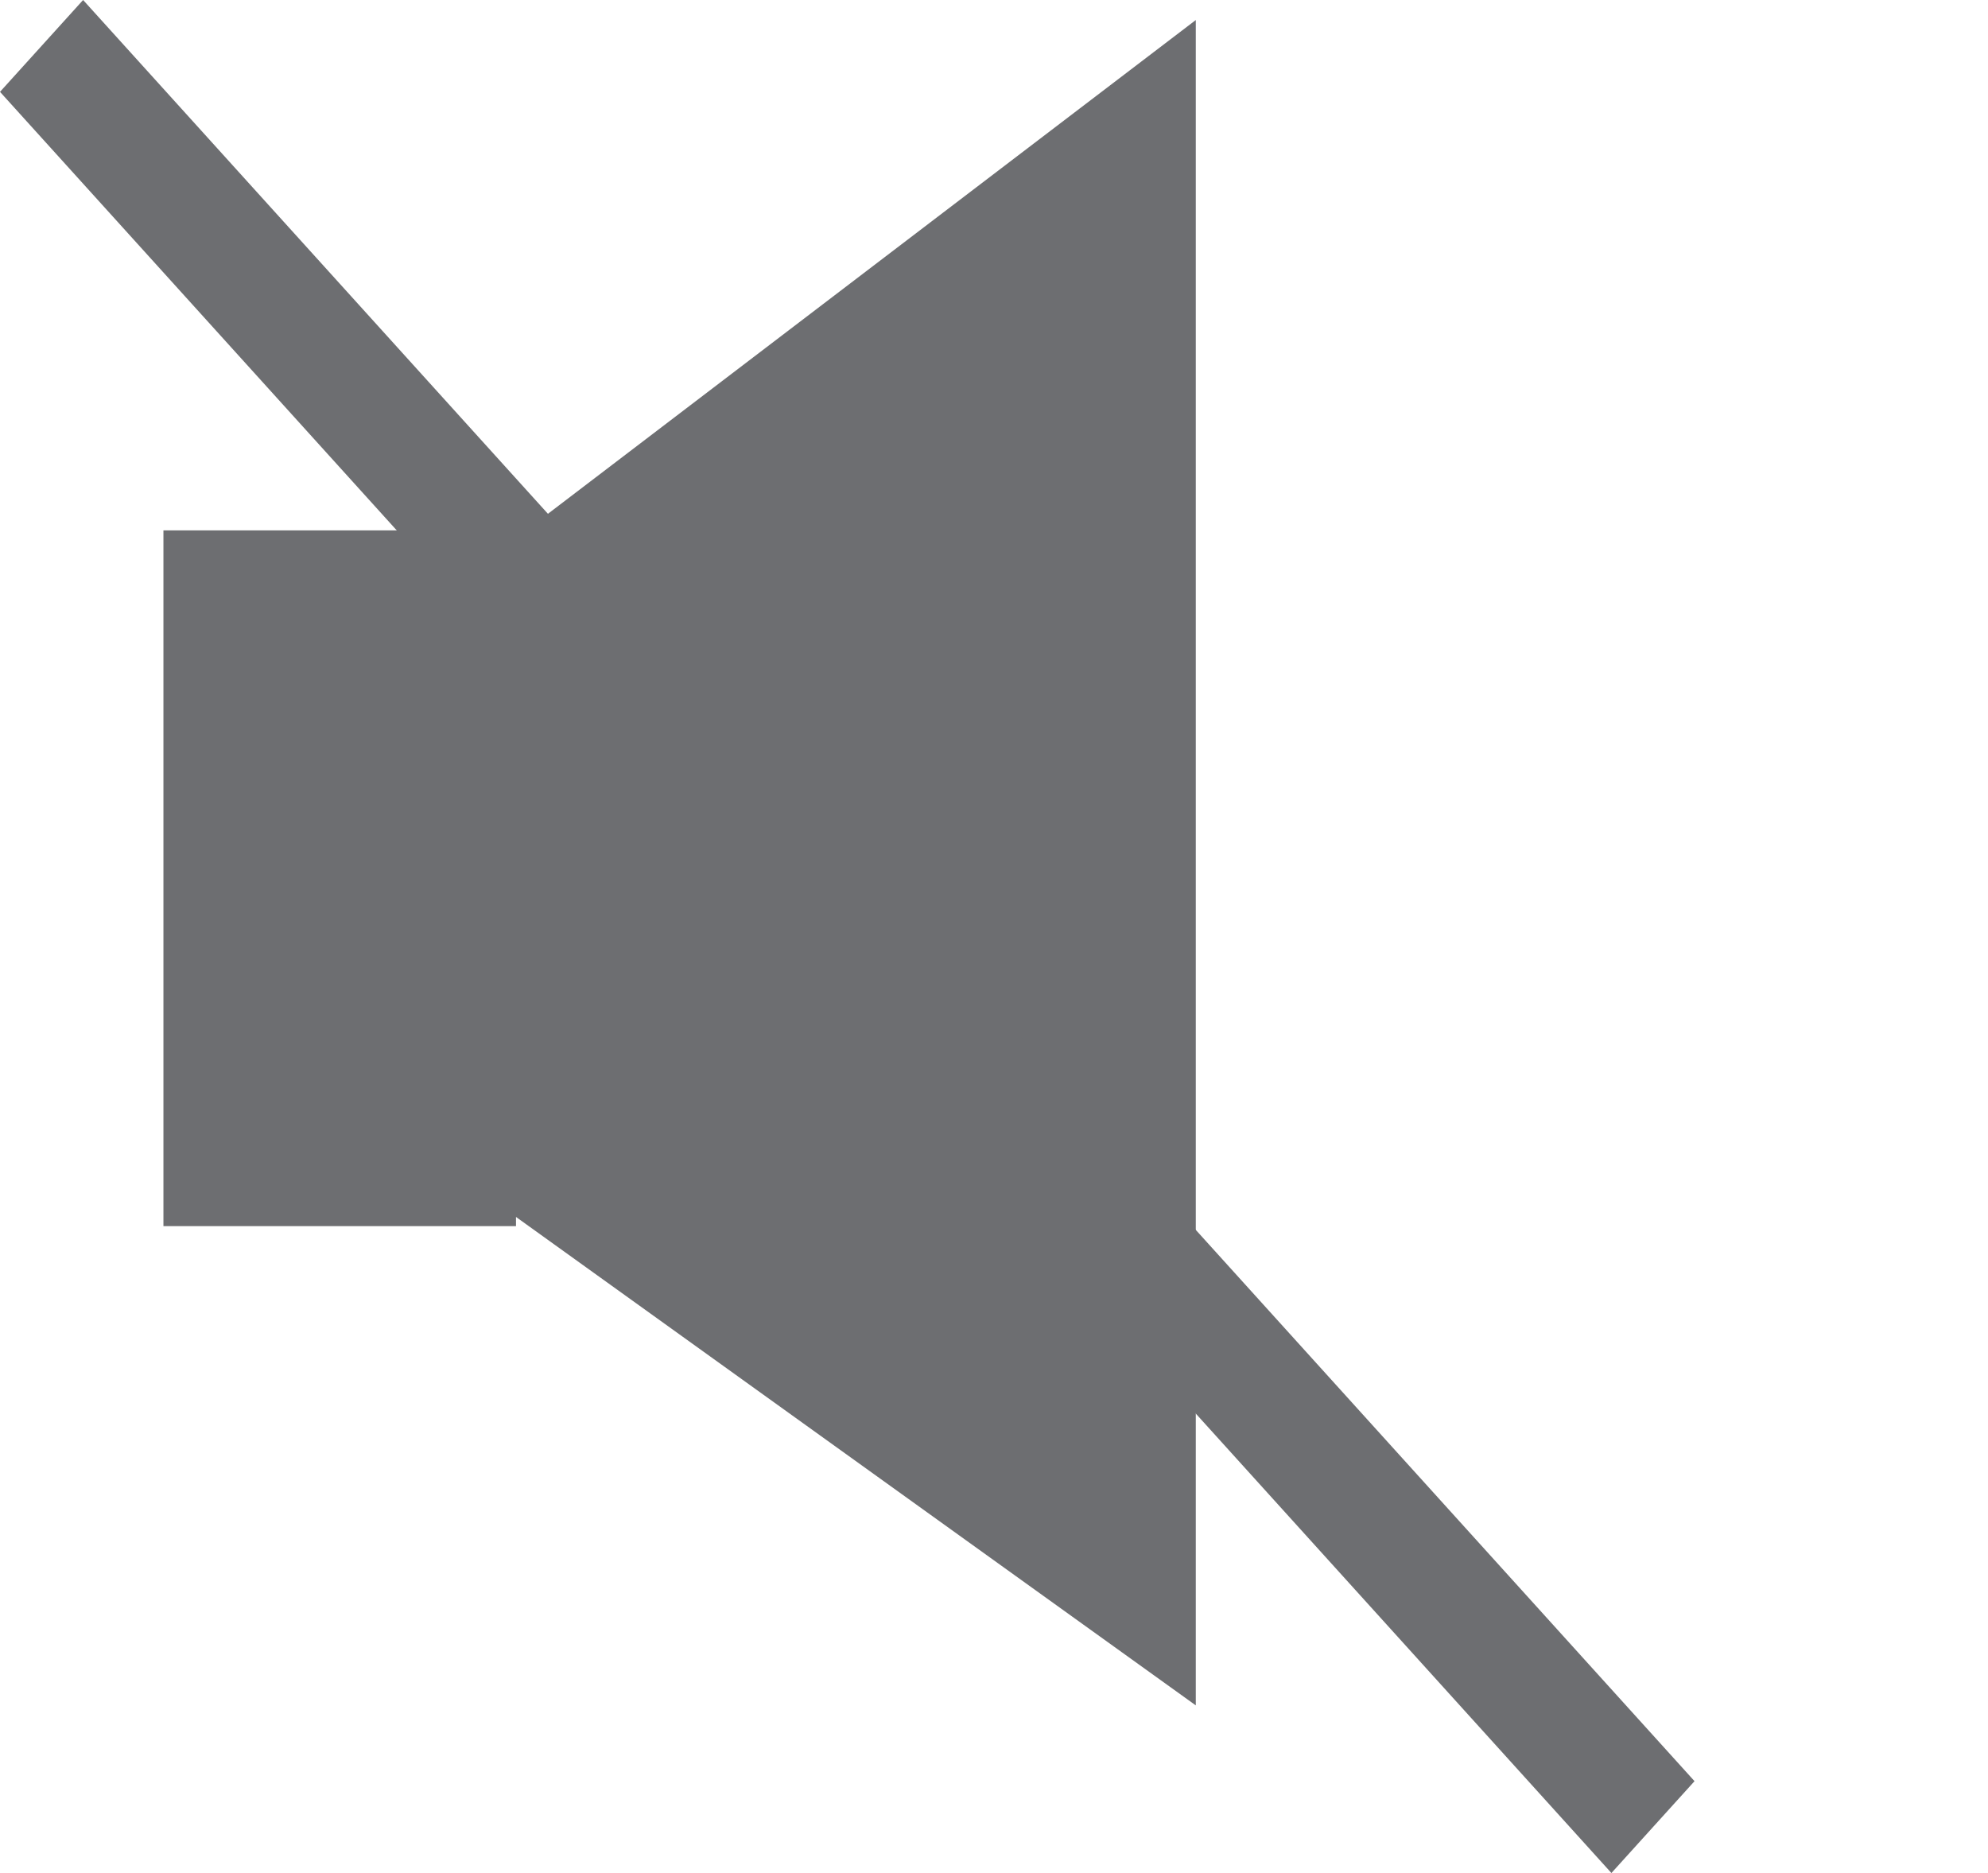
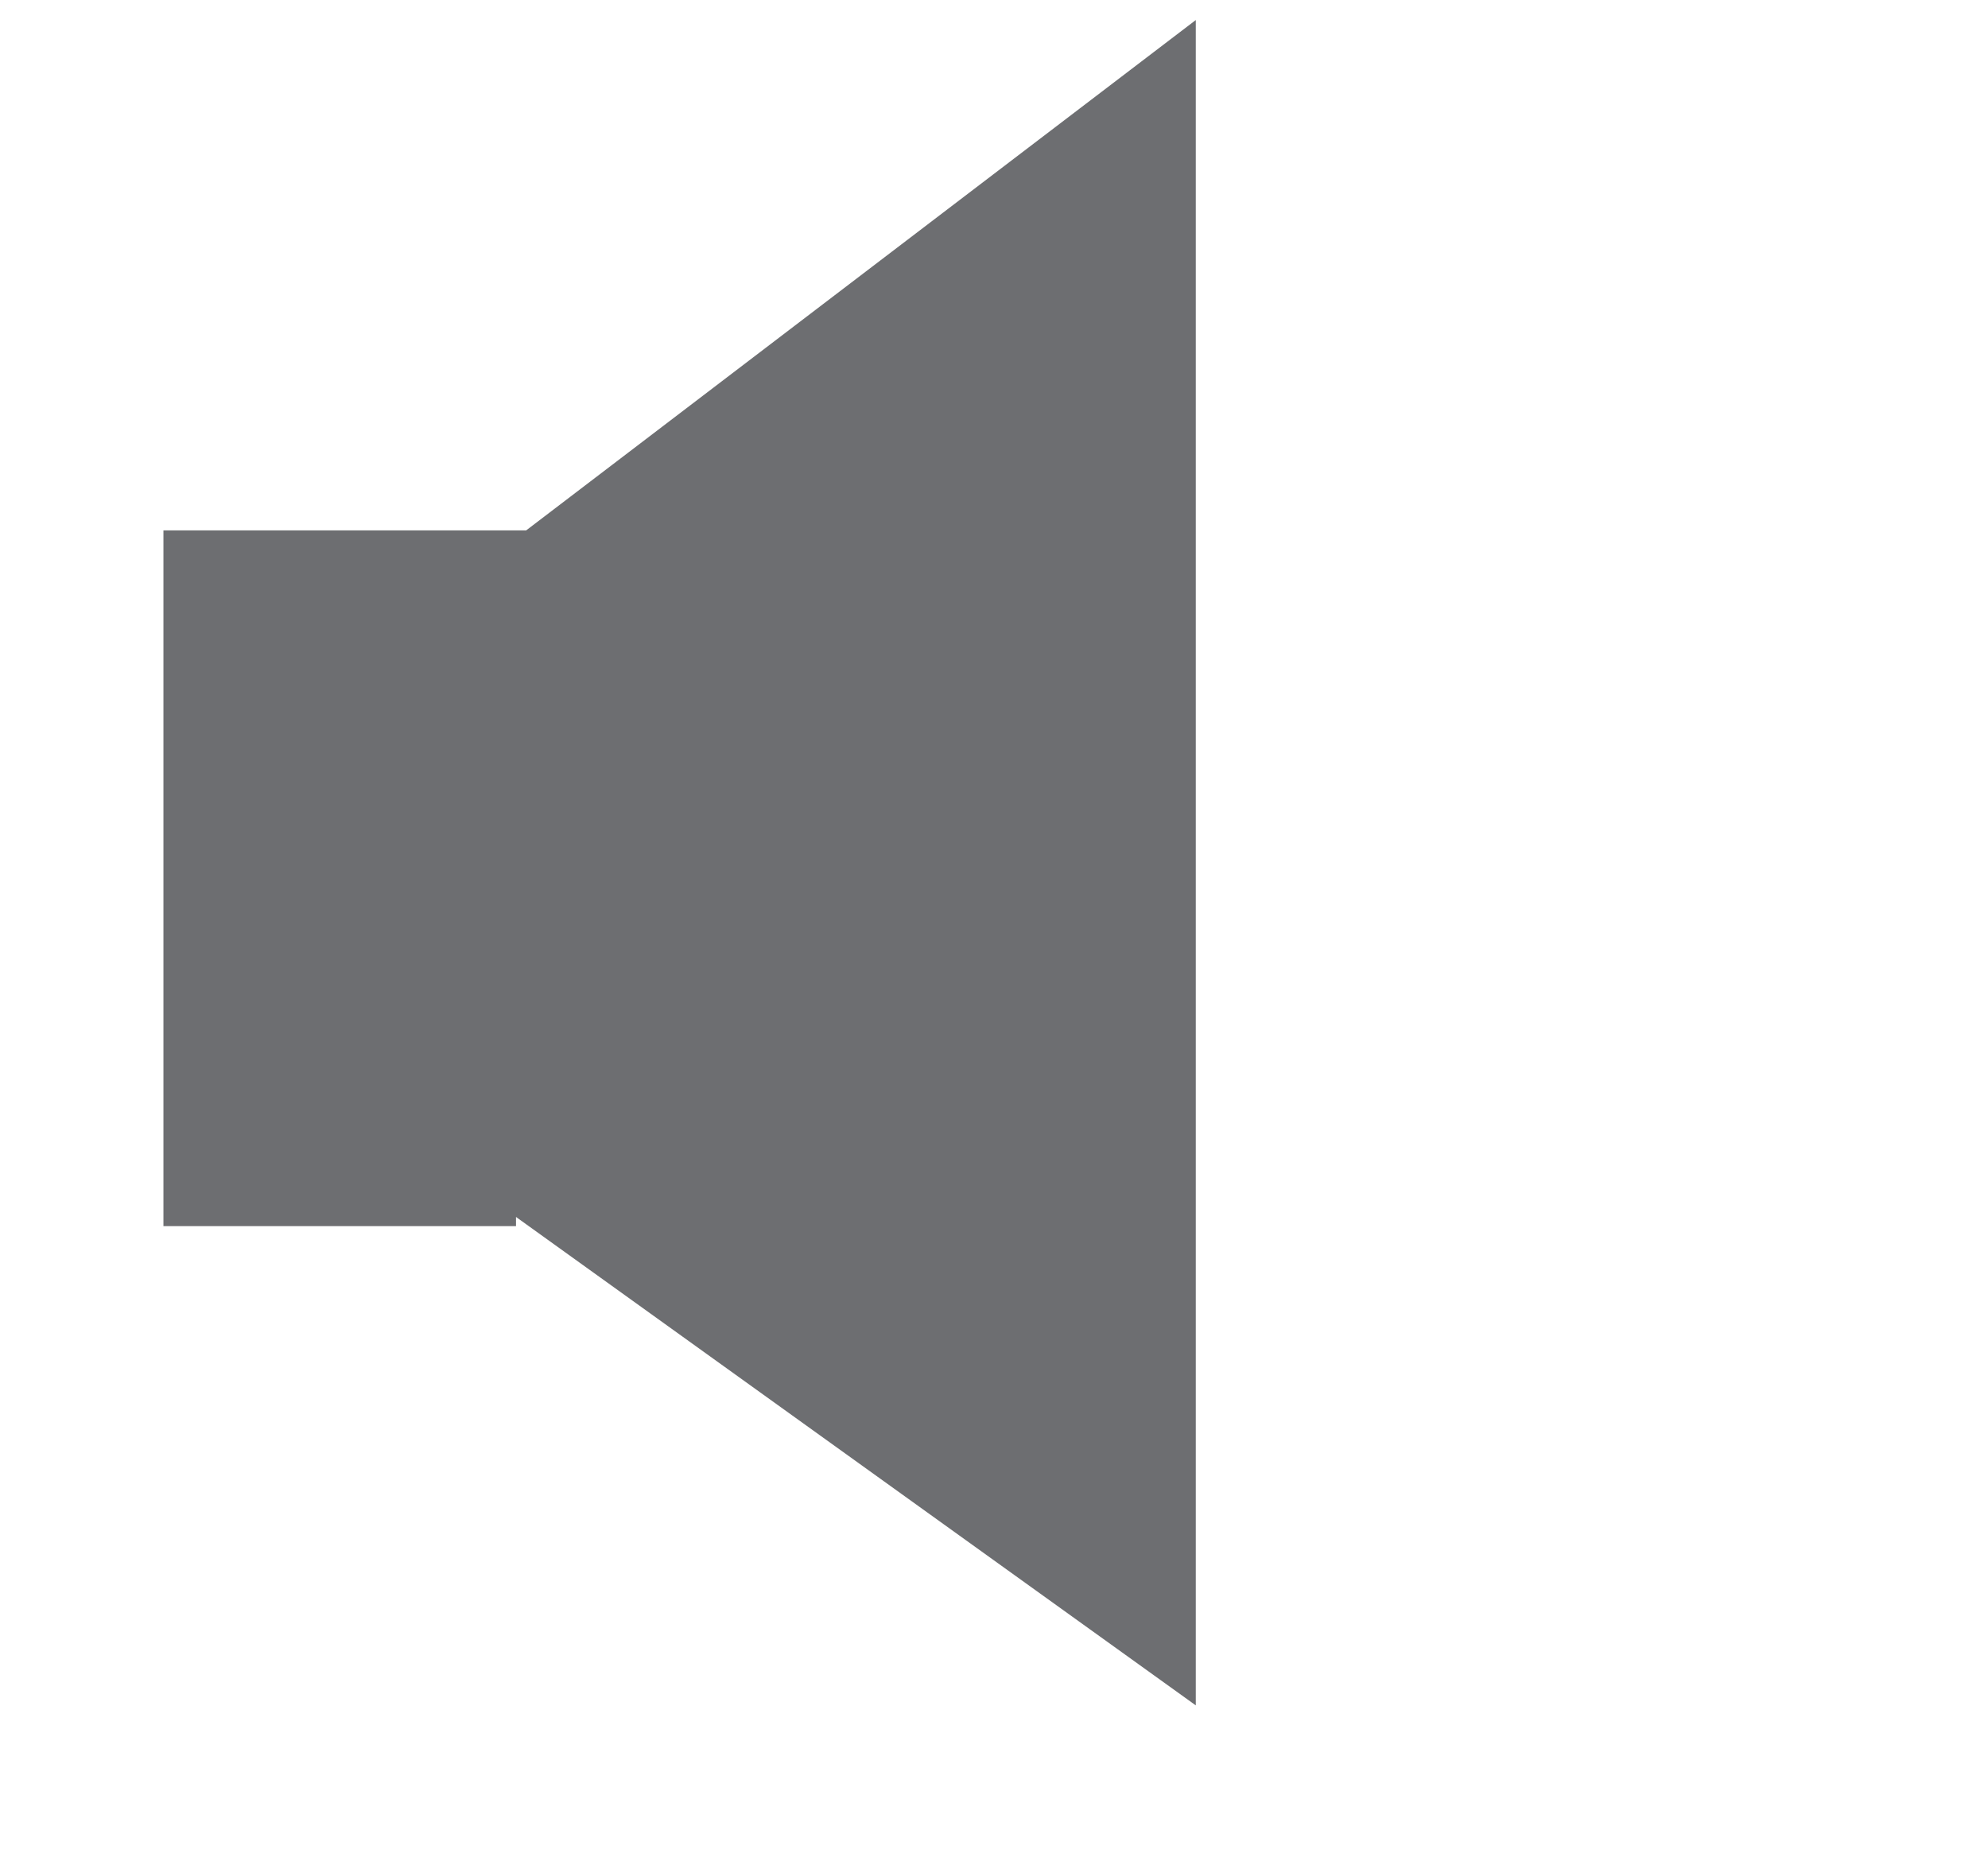
<svg xmlns="http://www.w3.org/2000/svg" viewBox="0 0 214.33 201.9">
  <defs>
    <style>.cls-1,.cls-2{fill:#6d6e71;}.cls-2{opacity:0;}</style>
  </defs>
  <title>資產 4</title>
  <g id="圖層_2" data-name="圖層 2">
    <g id="Layer_1" data-name="Layer 1">
      <polygon class="cls-1" points="56.73 57.17 17.62 57.17 17.62 132.17 55.63 132.17 55.63 131.18 128.92 183.83 128.92 2.16 56.73 57.17" />
-       <path class="cls-2" d="M186.93,18.21,175.7,30.62a99.91,99.91,0,0,1,22.74,64.14,99.79,99.79,0,0,1-23.49,65l11.23,12.41c17.42-20.15,28.15-47.42,28.15-77.43C214.33,65.19,203.91,38.27,186.93,18.21Z" />
-       <path class="cls-2" d="M161.34,46.49,150.06,59a58.66,58.66,0,0,1-.74,72.51l11.27,12.45a76.13,76.13,0,0,0,17.54-49.16A76.34,76.34,0,0,0,161.34,46.49Z" />
-       <polygon class="cls-1" points="173.73 201.9 0 9.9 8.96 0 182.69 192 173.73 201.9" />
    </g>
  </g>
</svg>